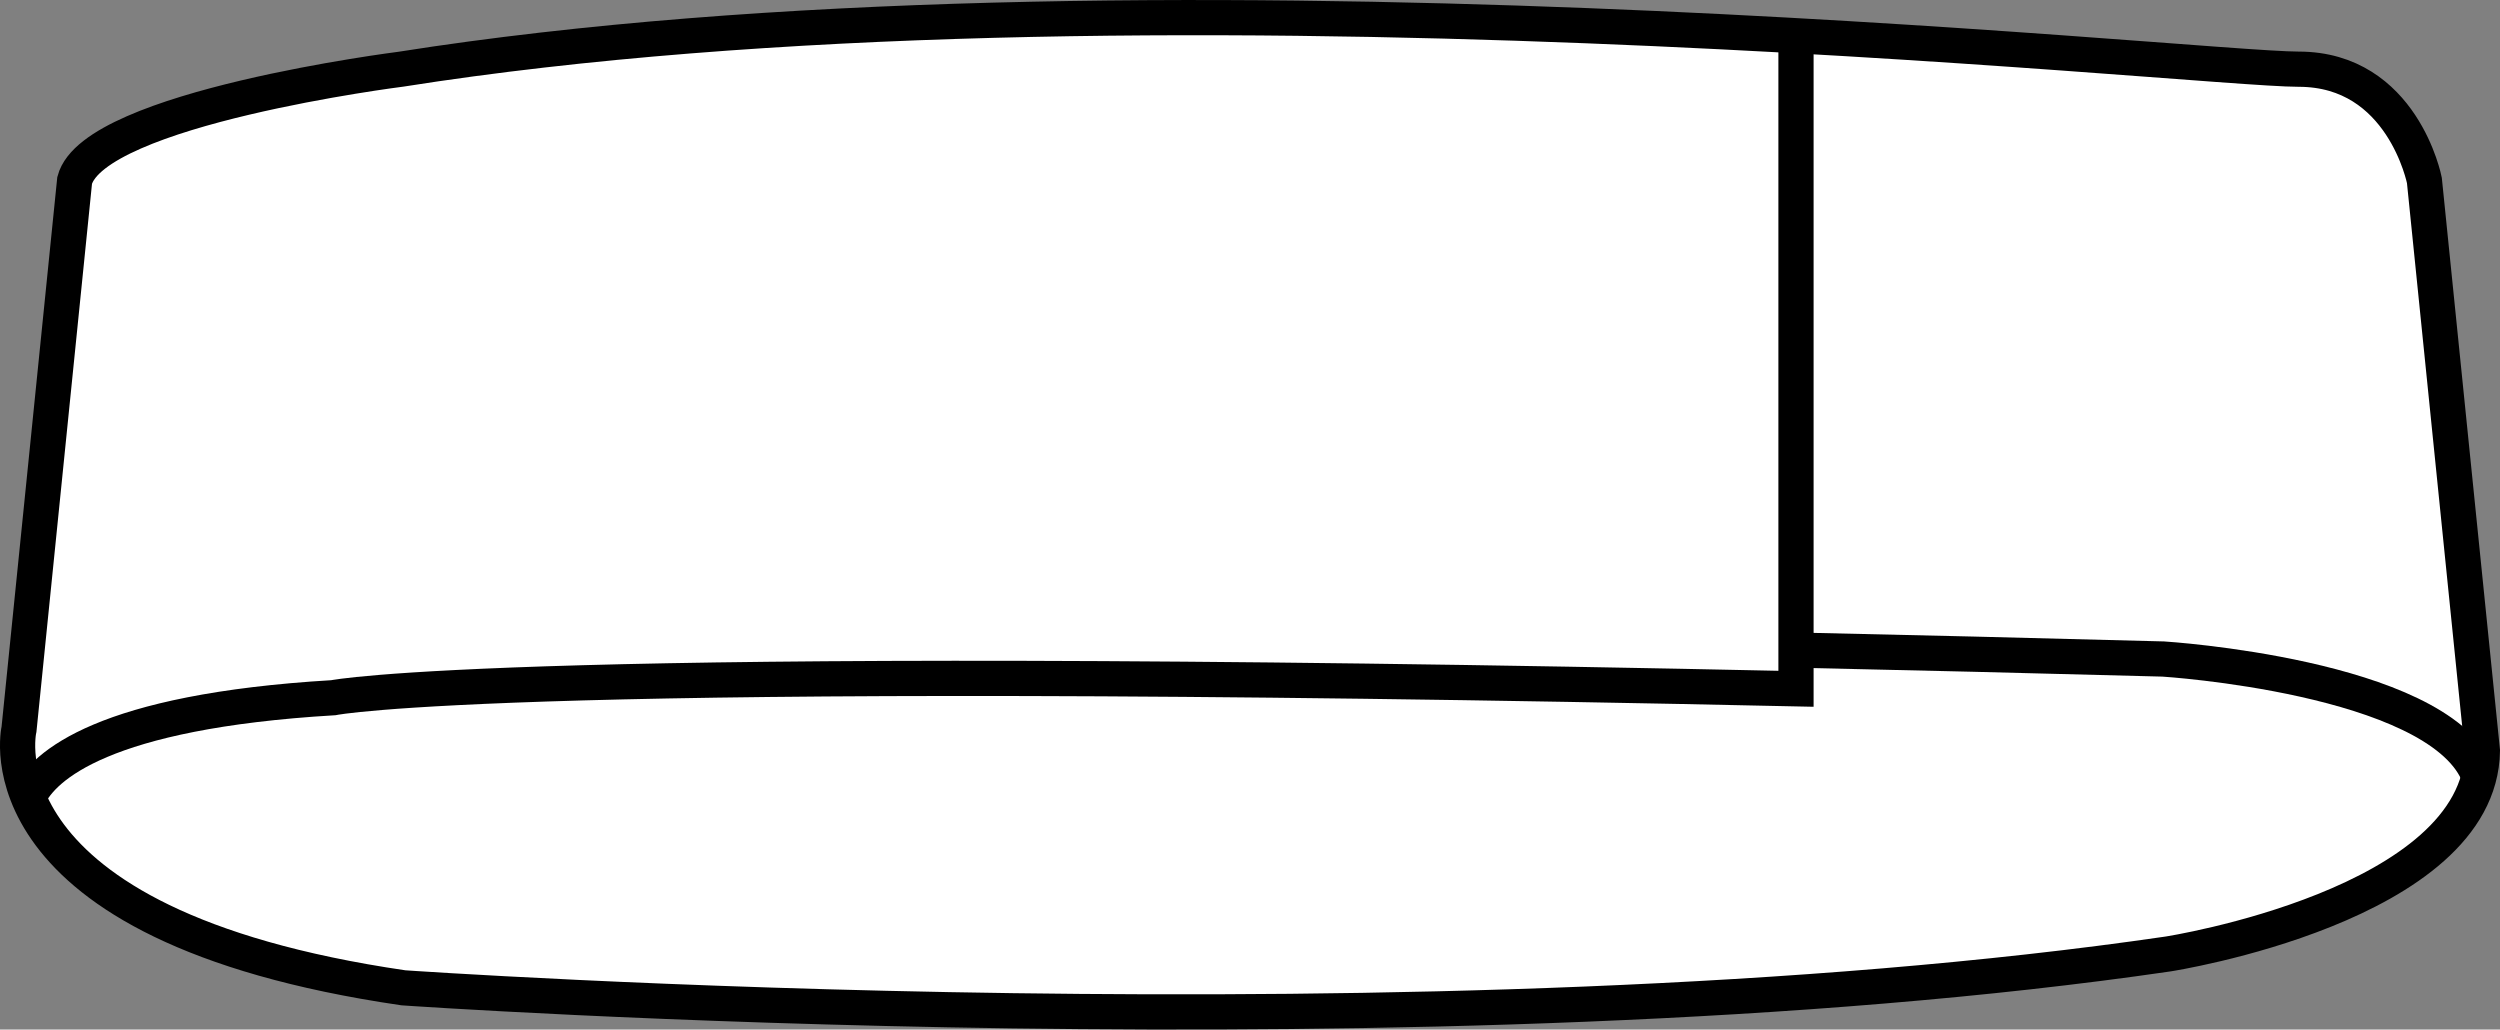
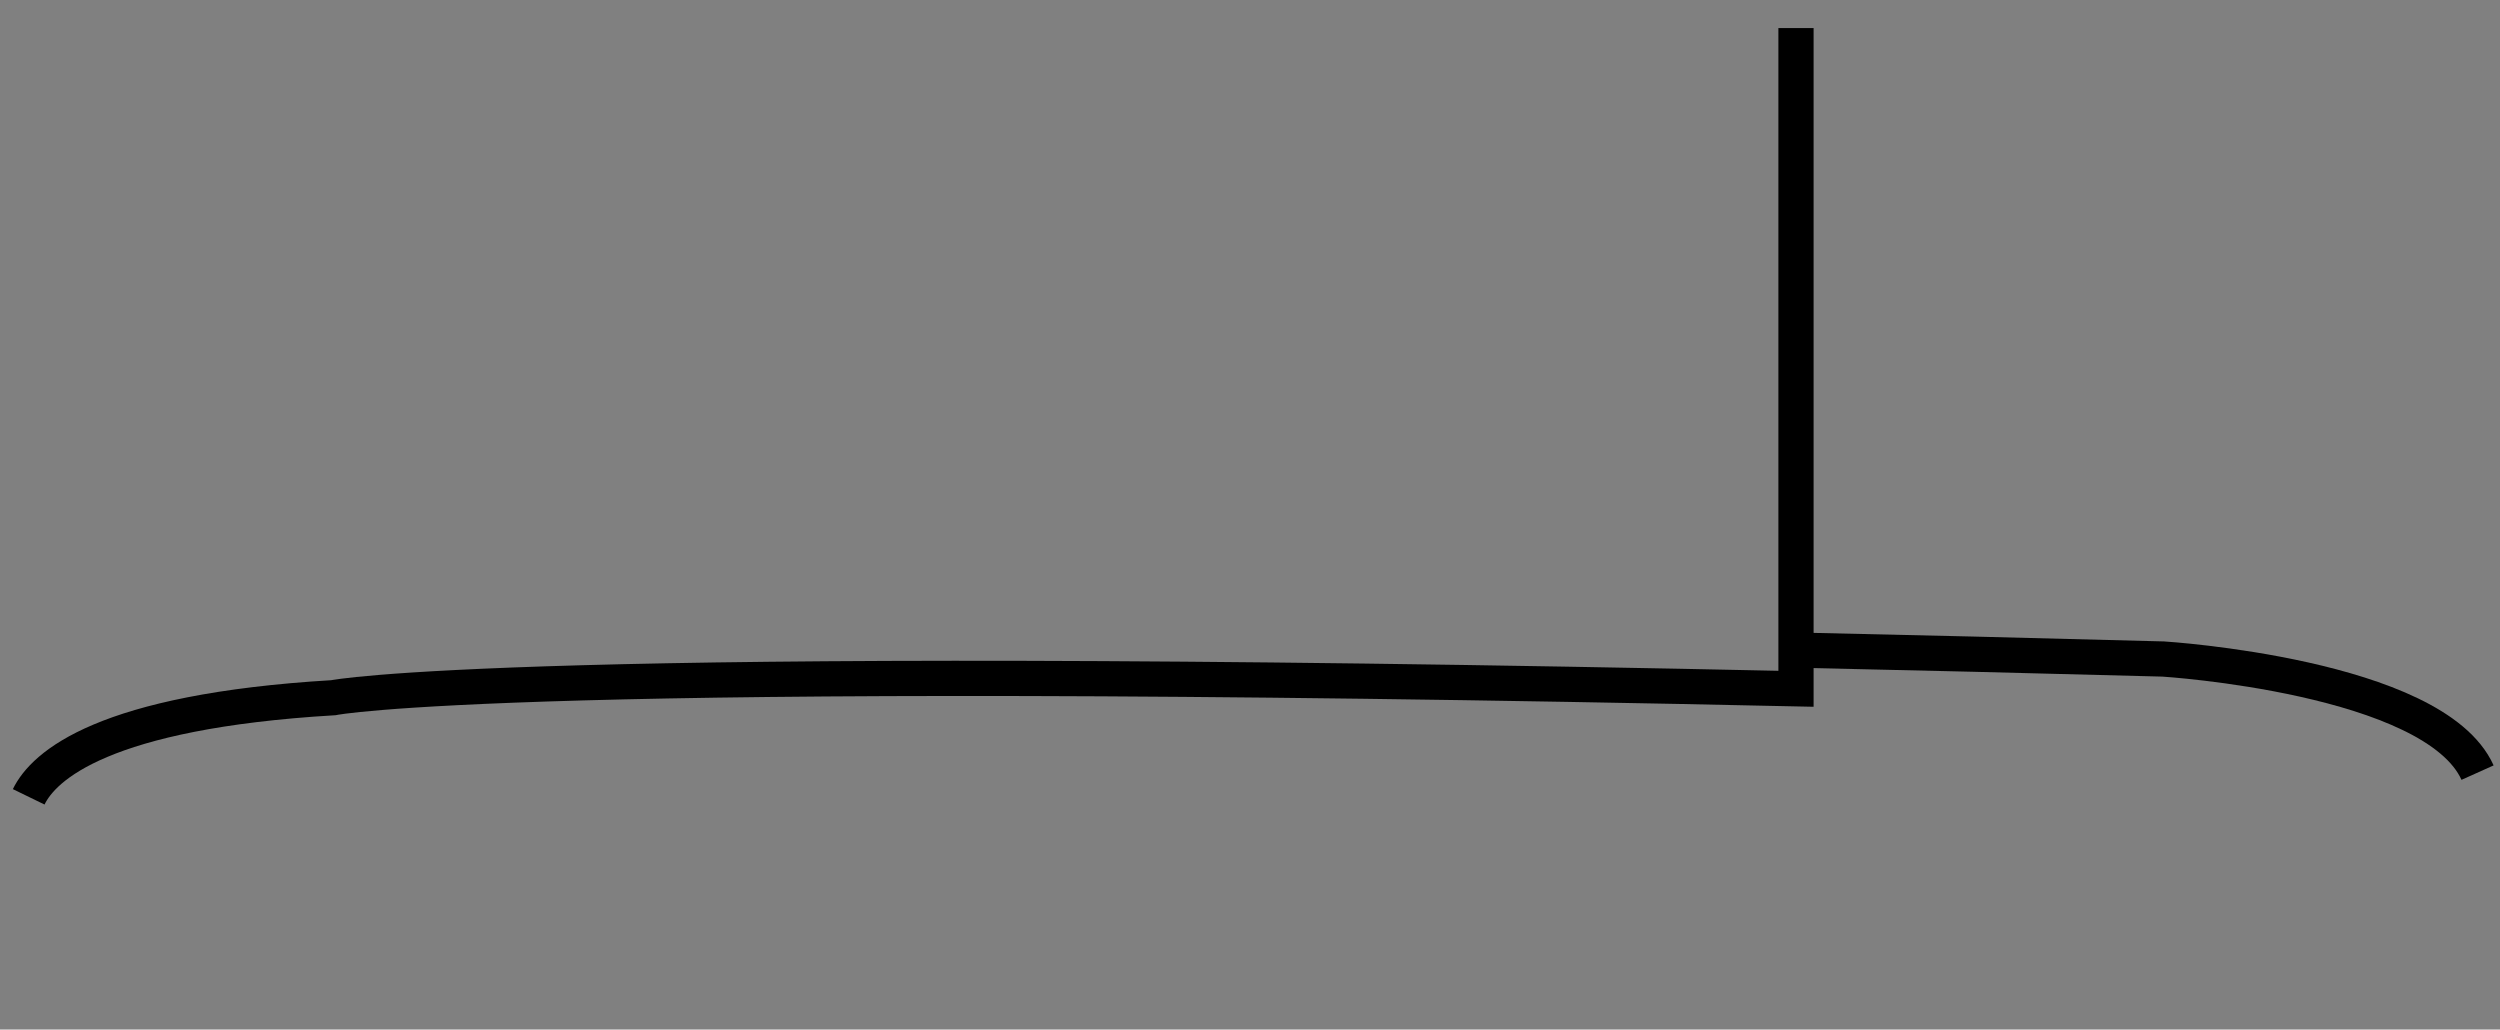
<svg xmlns="http://www.w3.org/2000/svg" version="1.1" id="image" x="0px" y="0px" width="56.8px" height="23.391px" viewBox="0 0 56.8 23.391" enable-background="new 0 0 56.8 23.391" xml:space="preserve">
  <rect x="0" y="0" width="56.8" height="23.391" fill="#808080" stroke="none" />
-   <path fill="#FFFFFF" stroke="#000000" stroke-width="0.8" stroke-miterlimit="10" d="M55.082,4.098  c0,0-0.494-2.526-2.856-2.526c-2.362,0-26.419-2.636-43.115,0c0,0-6.975,0.879-7.415,2.526L0.432,16.566  c0,0-1.044,4.449,8.733,5.877c0,0,23.562,1.648,40.095-0.769c0,0,7.085-1.099,7.14-4.614L55.082,4.098z" />
  <path fill="none" stroke="#000000" stroke-width="0.8" stroke-miterlimit="10" d="M40.805,14.77  c2.58,0.056,5.357,0.123,8.345,0.203c0,0,6.152,0.385,7.14,2.581" />
  <path fill="none" stroke="#000000" stroke-width="0.8" stroke-miterlimit="10" d="M0.652,18.104  c0.342-0.703,1.692-1.942,6.921-2.252c0,0,4.034-0.835,33.232-0.203V0.638" />
</svg>